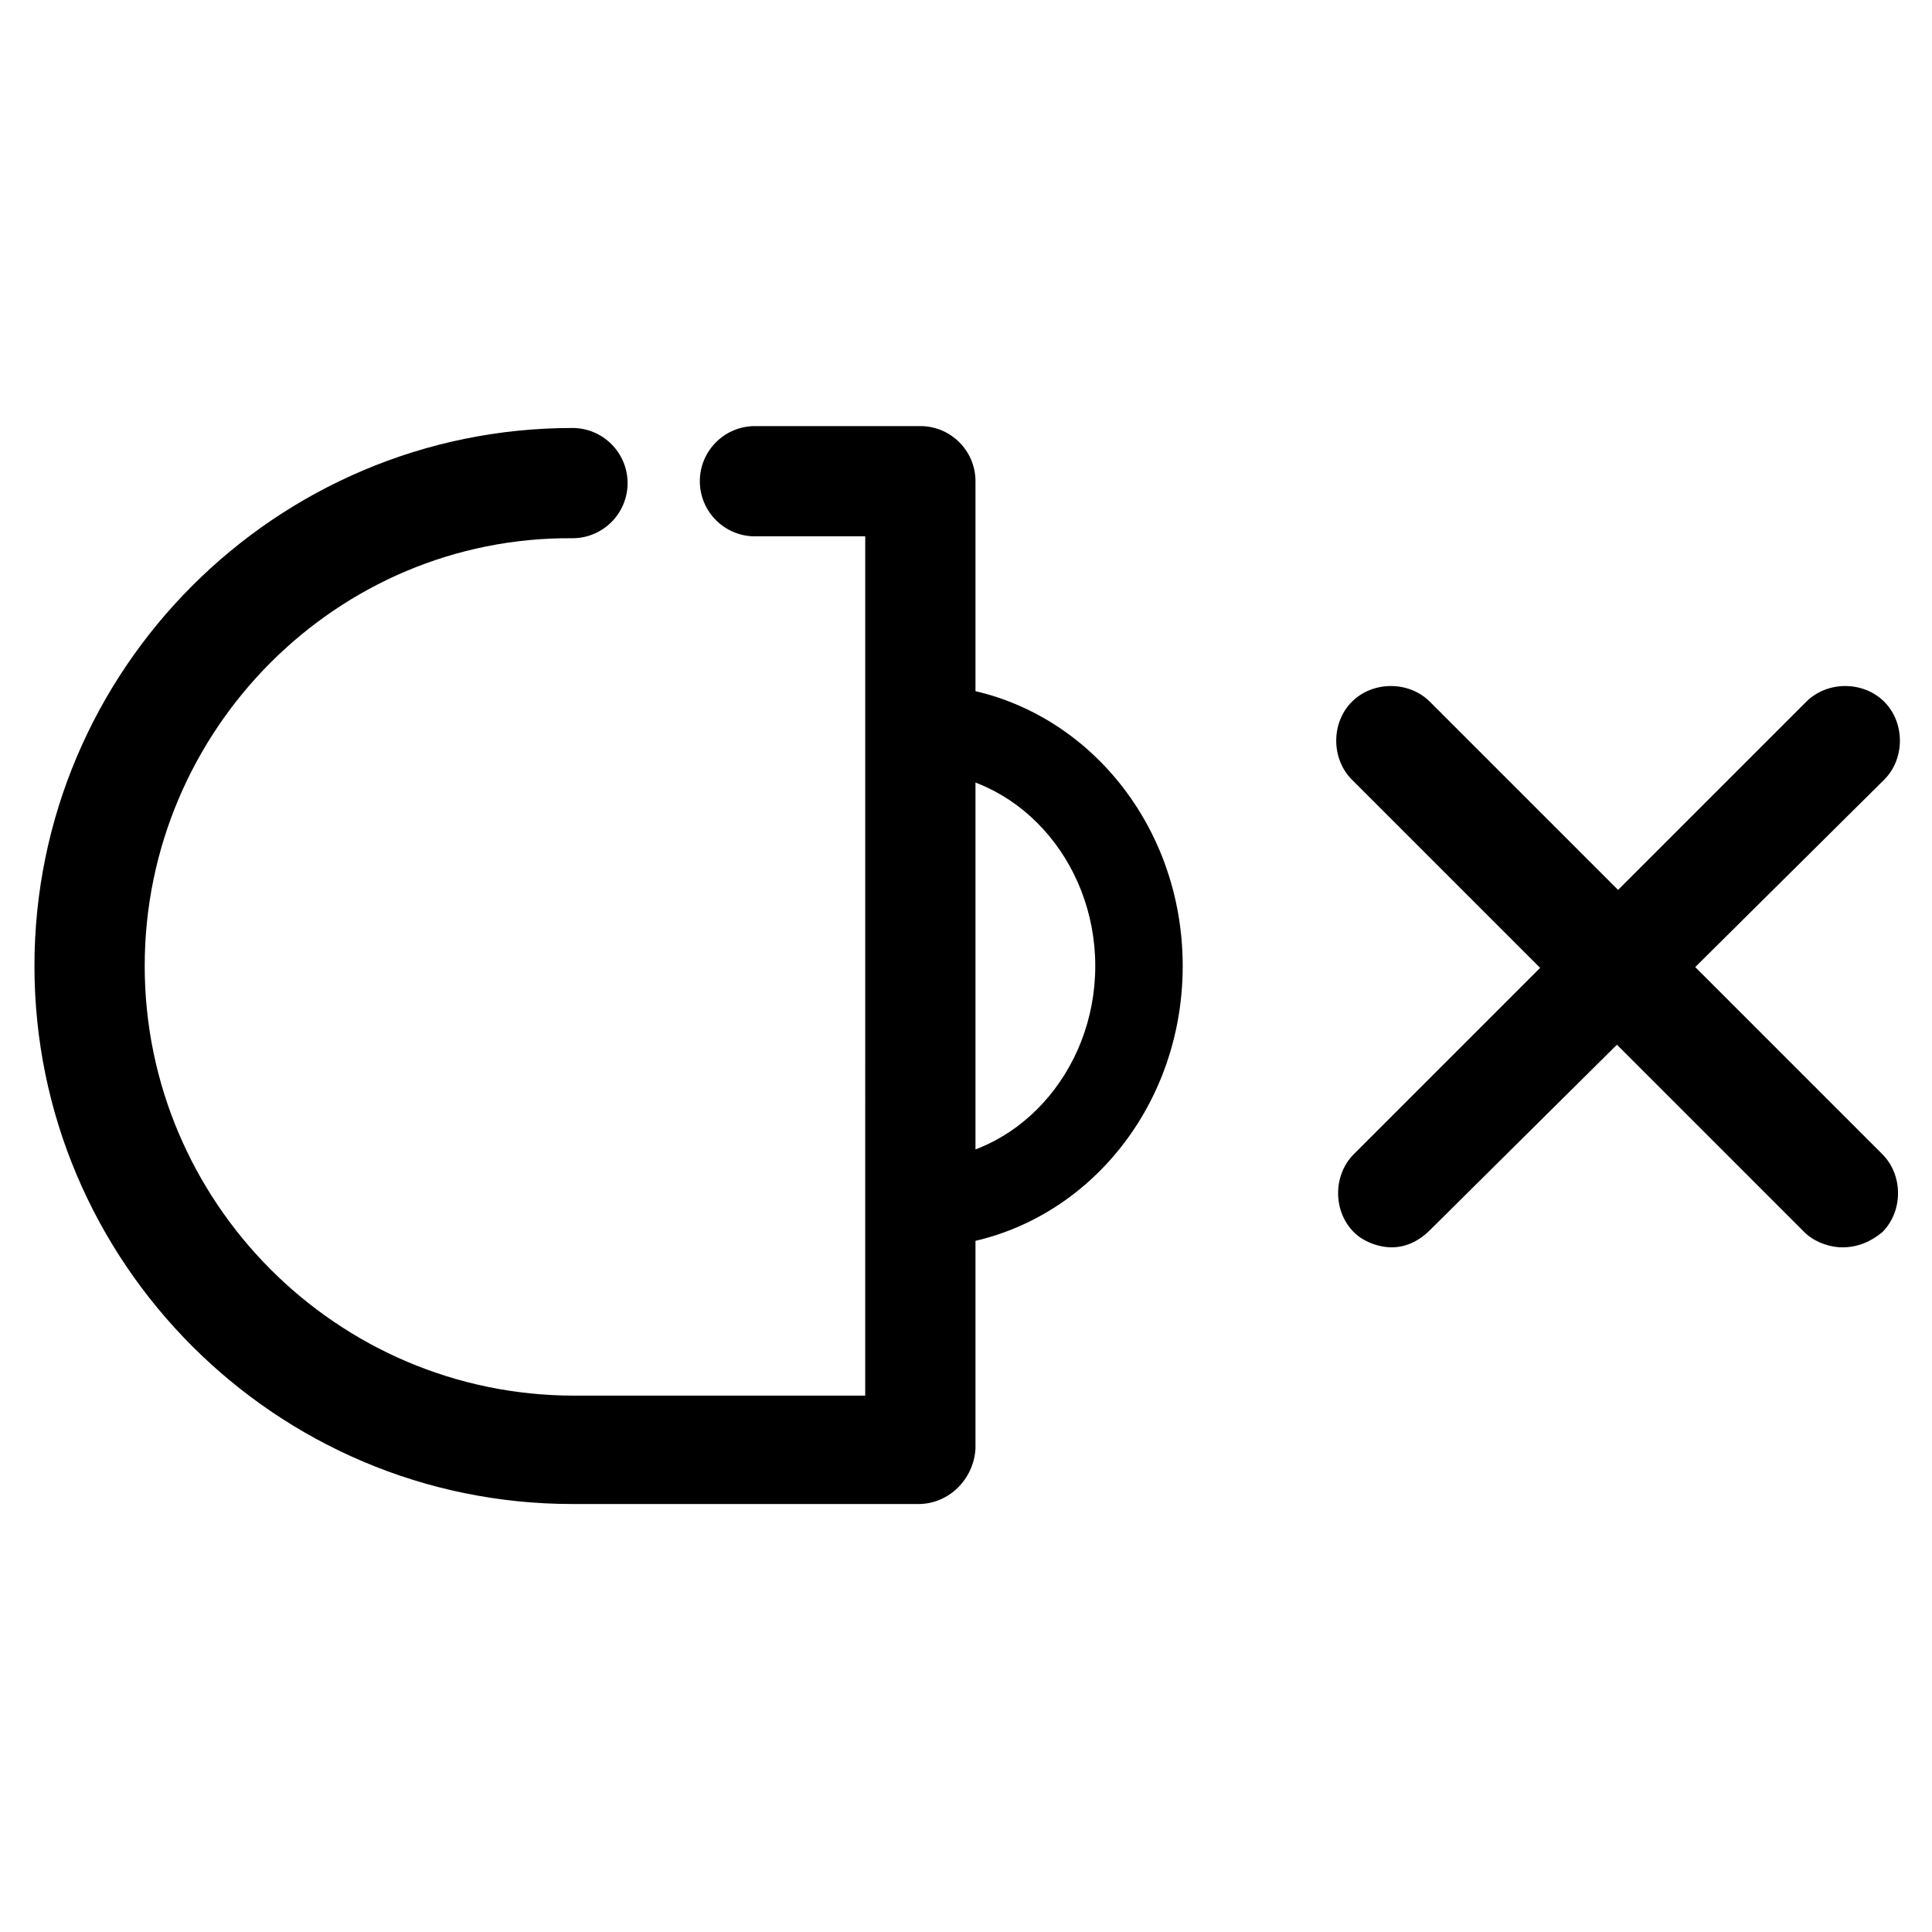
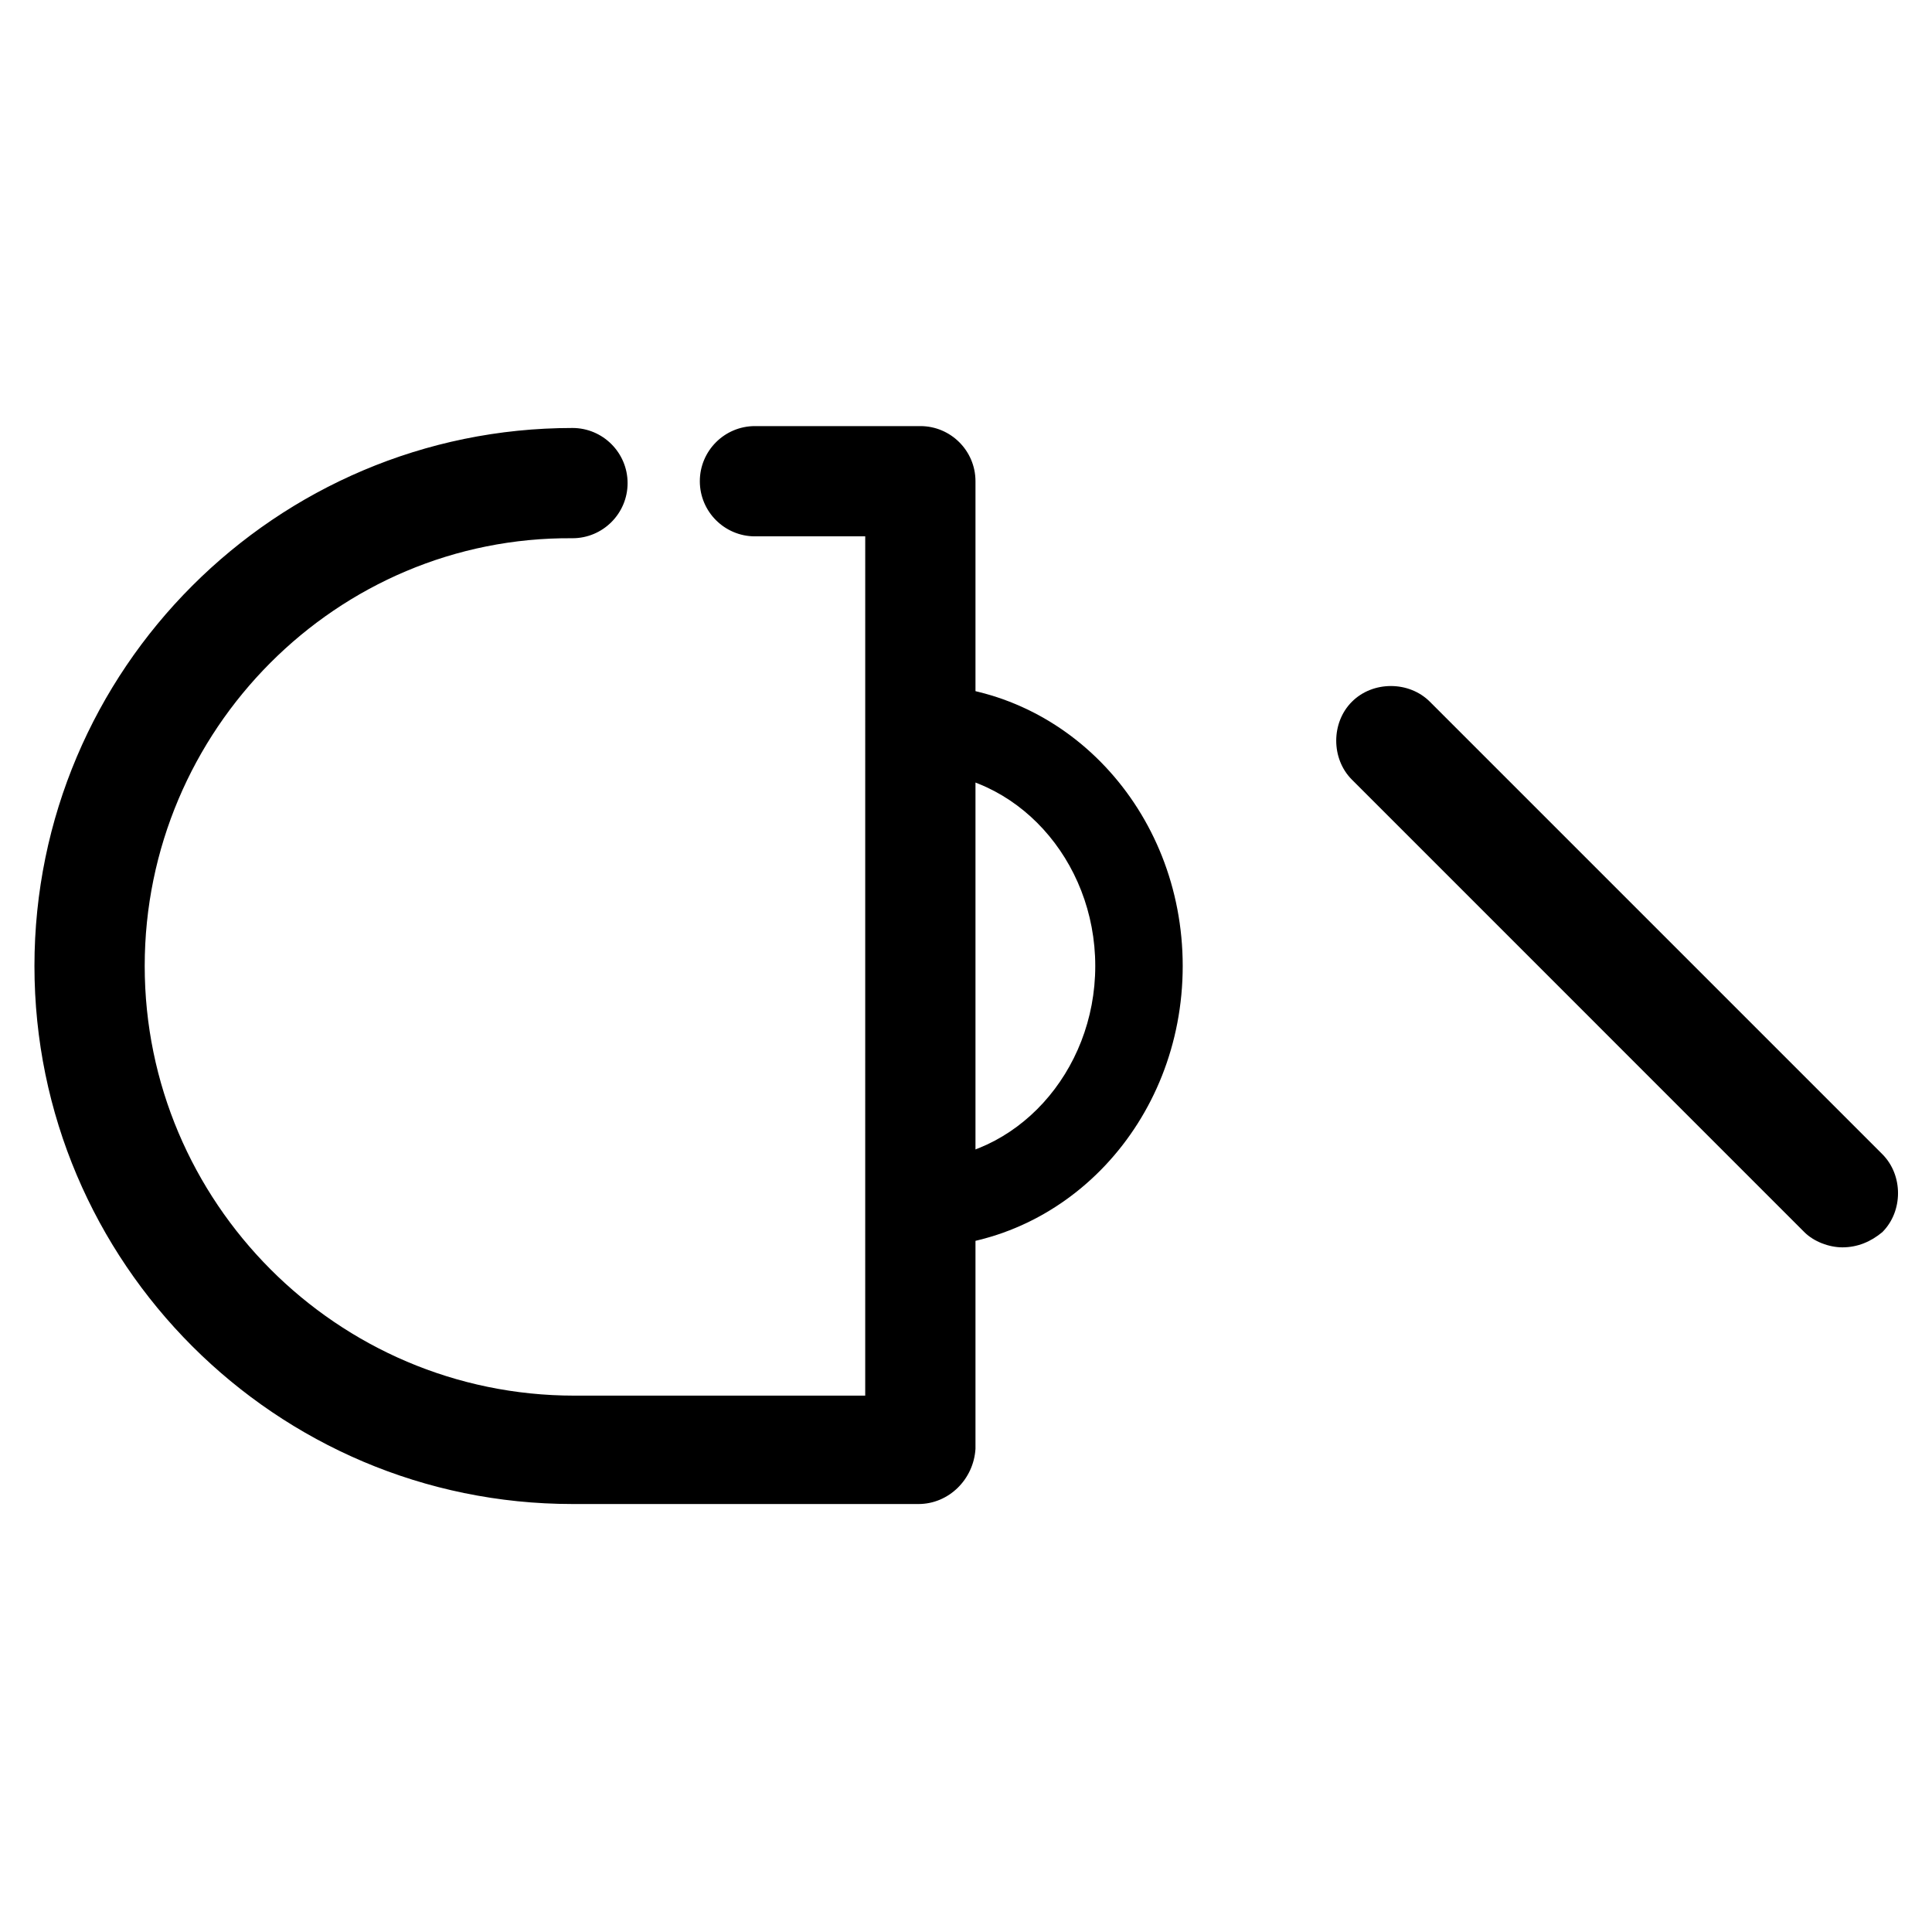
<svg xmlns="http://www.w3.org/2000/svg" fill="#000000" width="800px" height="800px" version="1.1" viewBox="144 144 512 512">
  <g>
    <path d="m387.4 542.58h-91.691c-78.594 0-142.58-63.984-142.58-142.58s63.984-142.58 142.58-142.58c8.062 0 14.609 6.551 14.609 14.609 0 8.062-6.551 14.609-14.609 14.609-62.473-0.504-113.36 50.887-113.36 113.36s50.883 113.86 113.86 113.86h77.082l0.004-227.72h-29.223c-8.062 0-14.609-6.551-14.609-14.609 0-8.062 6.551-14.609 14.609-14.609h43.832c8.062 0 14.609 6.551 14.609 14.609v256.44c-0.5 8.062-7.051 14.613-15.113 14.613z" />
    <path d="m387.4 474.56c-6.551 0-11.586-5.039-11.586-11.586 0-6.551 5.039-11.586 11.586-11.586 25.695 0 46.855-23.176 46.855-51.387 0-28.215-21.16-51.387-46.855-51.387-6.551 0-11.586-5.039-11.586-11.586 0-6.551 5.039-11.586 11.586-11.586 38.793 0 70.031 33.25 70.031 74.562 0 41.305-31.238 74.555-70.031 74.555z" />
    <path d="m632.25 474.56c-3.527 0-7.559-1.512-10.078-4.031l-119.9-119.91c-5.543-5.543-5.543-15.113 0-20.656 5.543-5.543 15.113-5.543 20.656 0l119.91 119.91c5.543 5.543 5.543 15.113 0 20.656-3.023 2.519-6.551 4.031-10.582 4.031z" />
-     <path d="m512.85 474.56c-3.527 0-7.559-1.512-10.078-4.031-5.543-5.543-5.543-15.113 0-20.656l119.91-119.91c5.543-5.543 15.113-5.543 20.656 0 5.543 5.543 5.543 15.113 0 20.656l-120.41 119.4c-3.023 3.023-6.551 4.535-10.078 4.535z" />
  </g>
</svg>